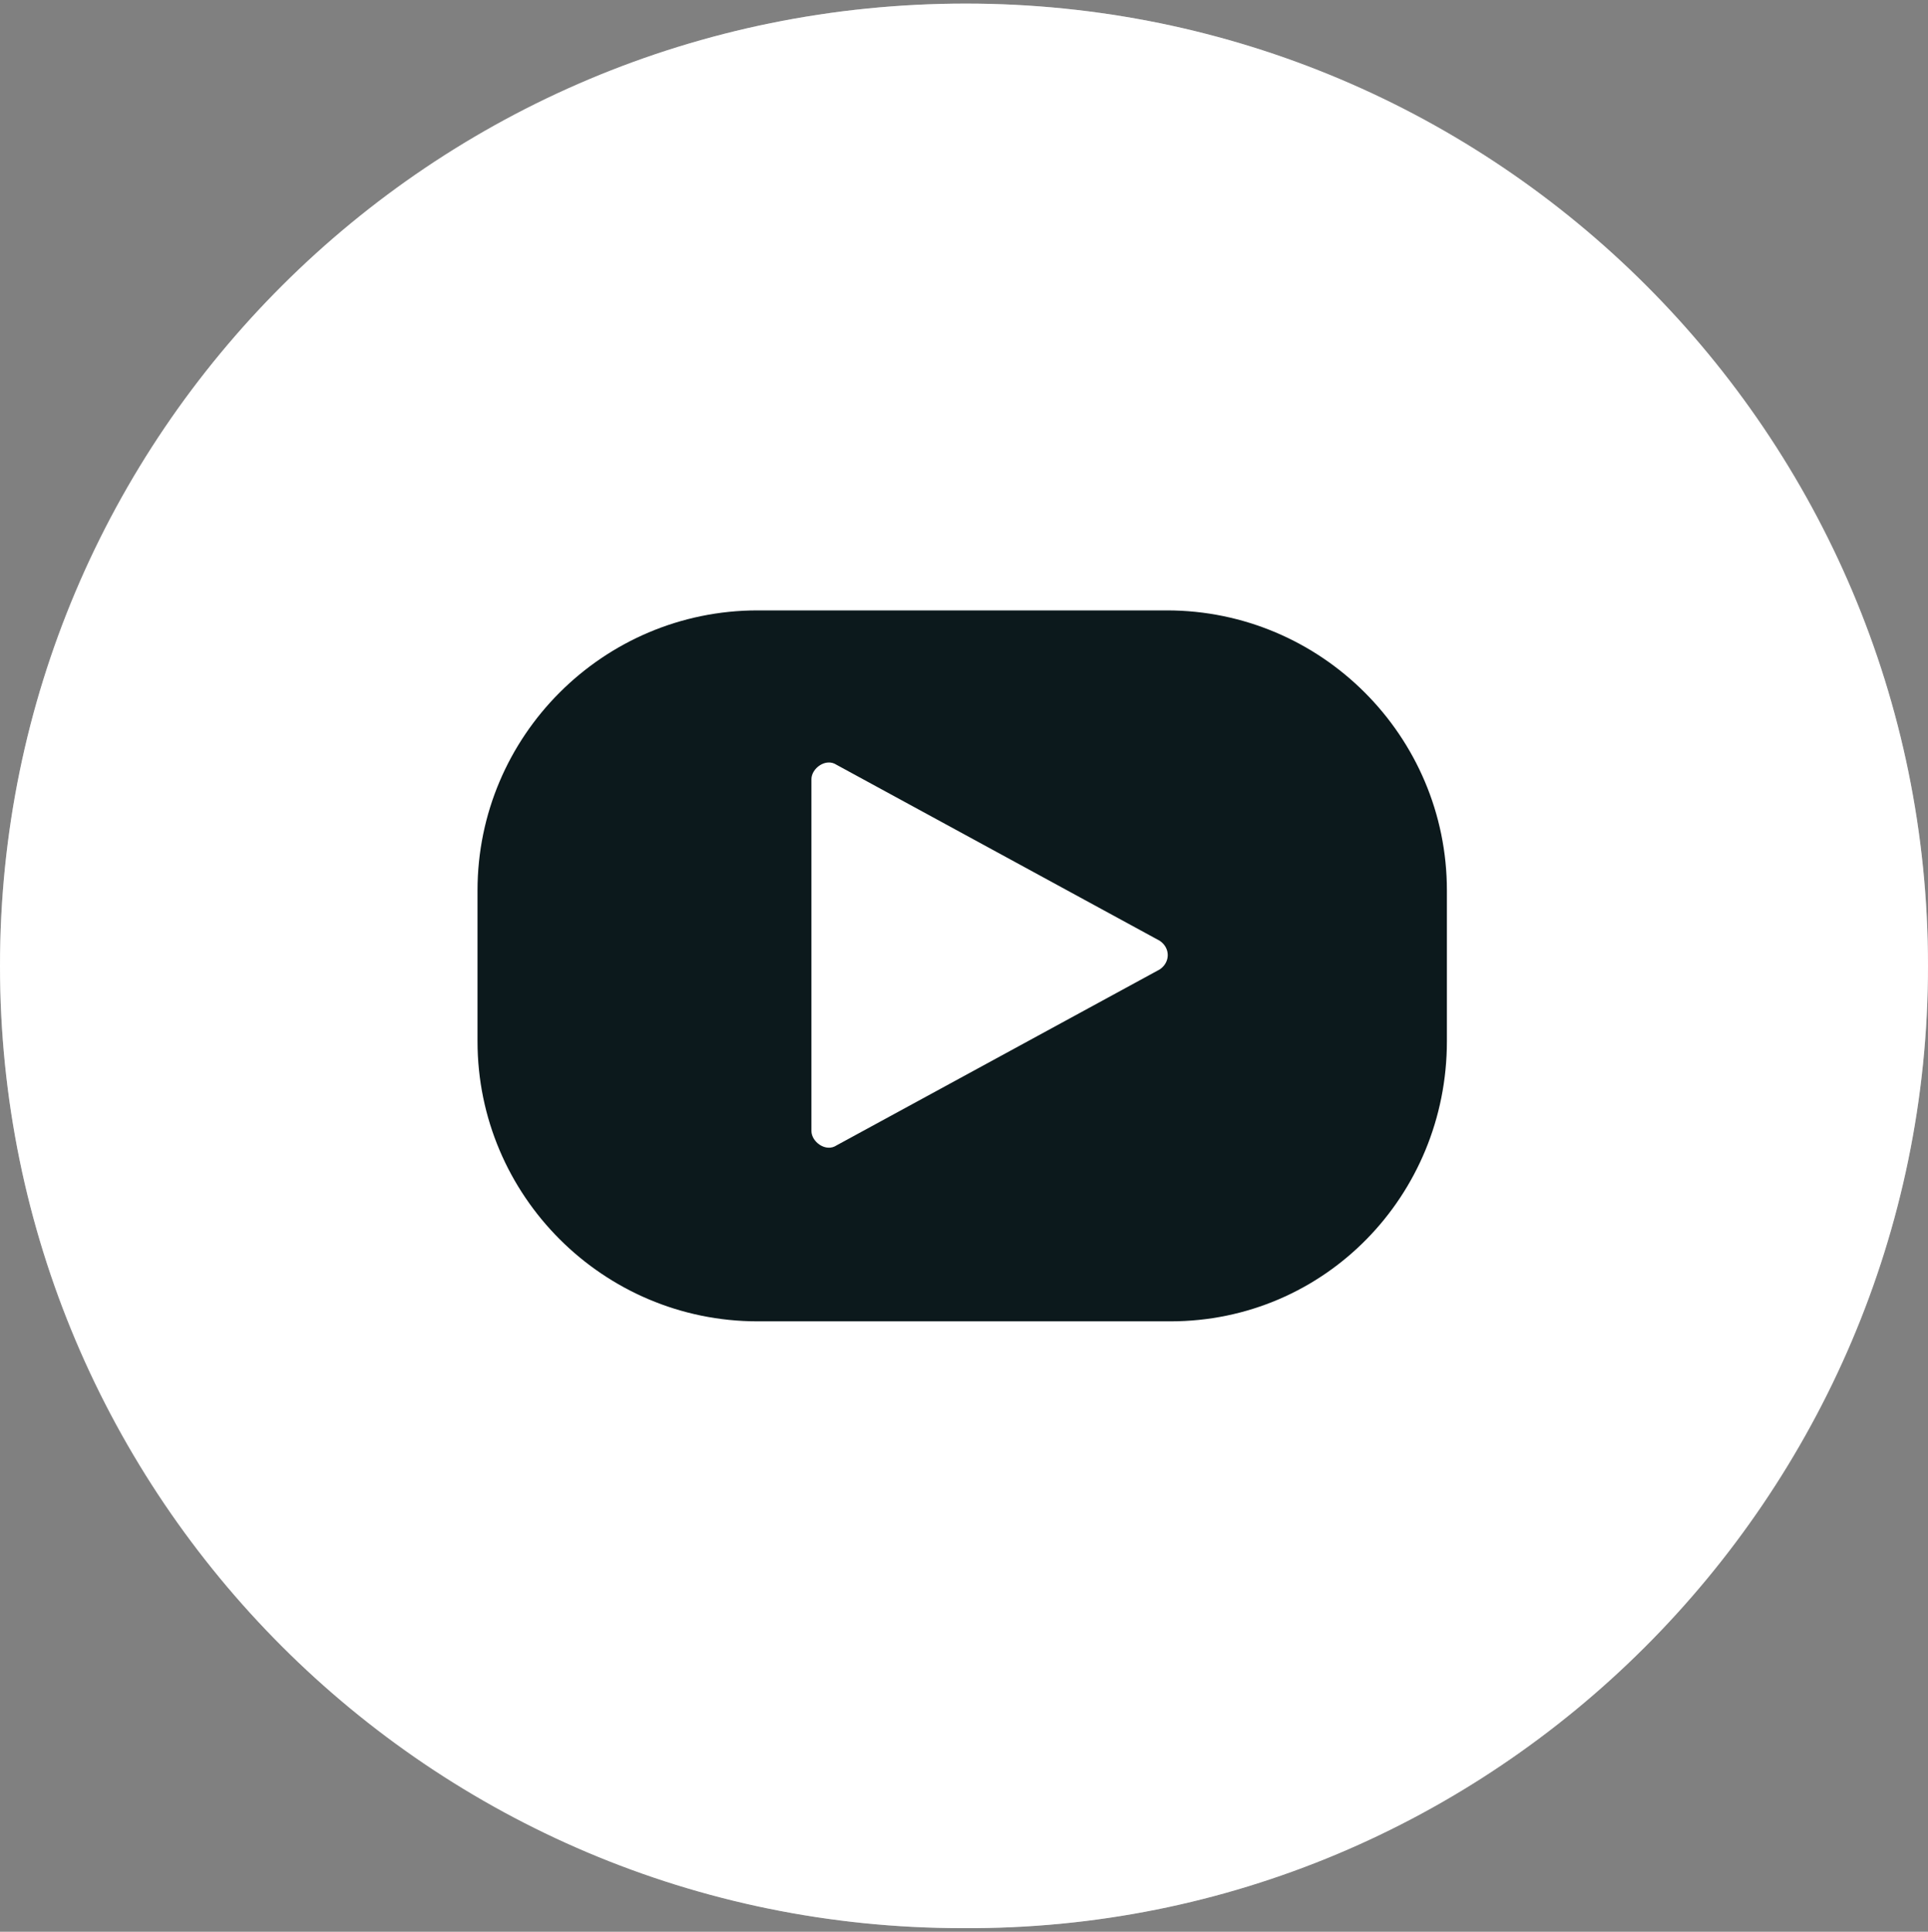
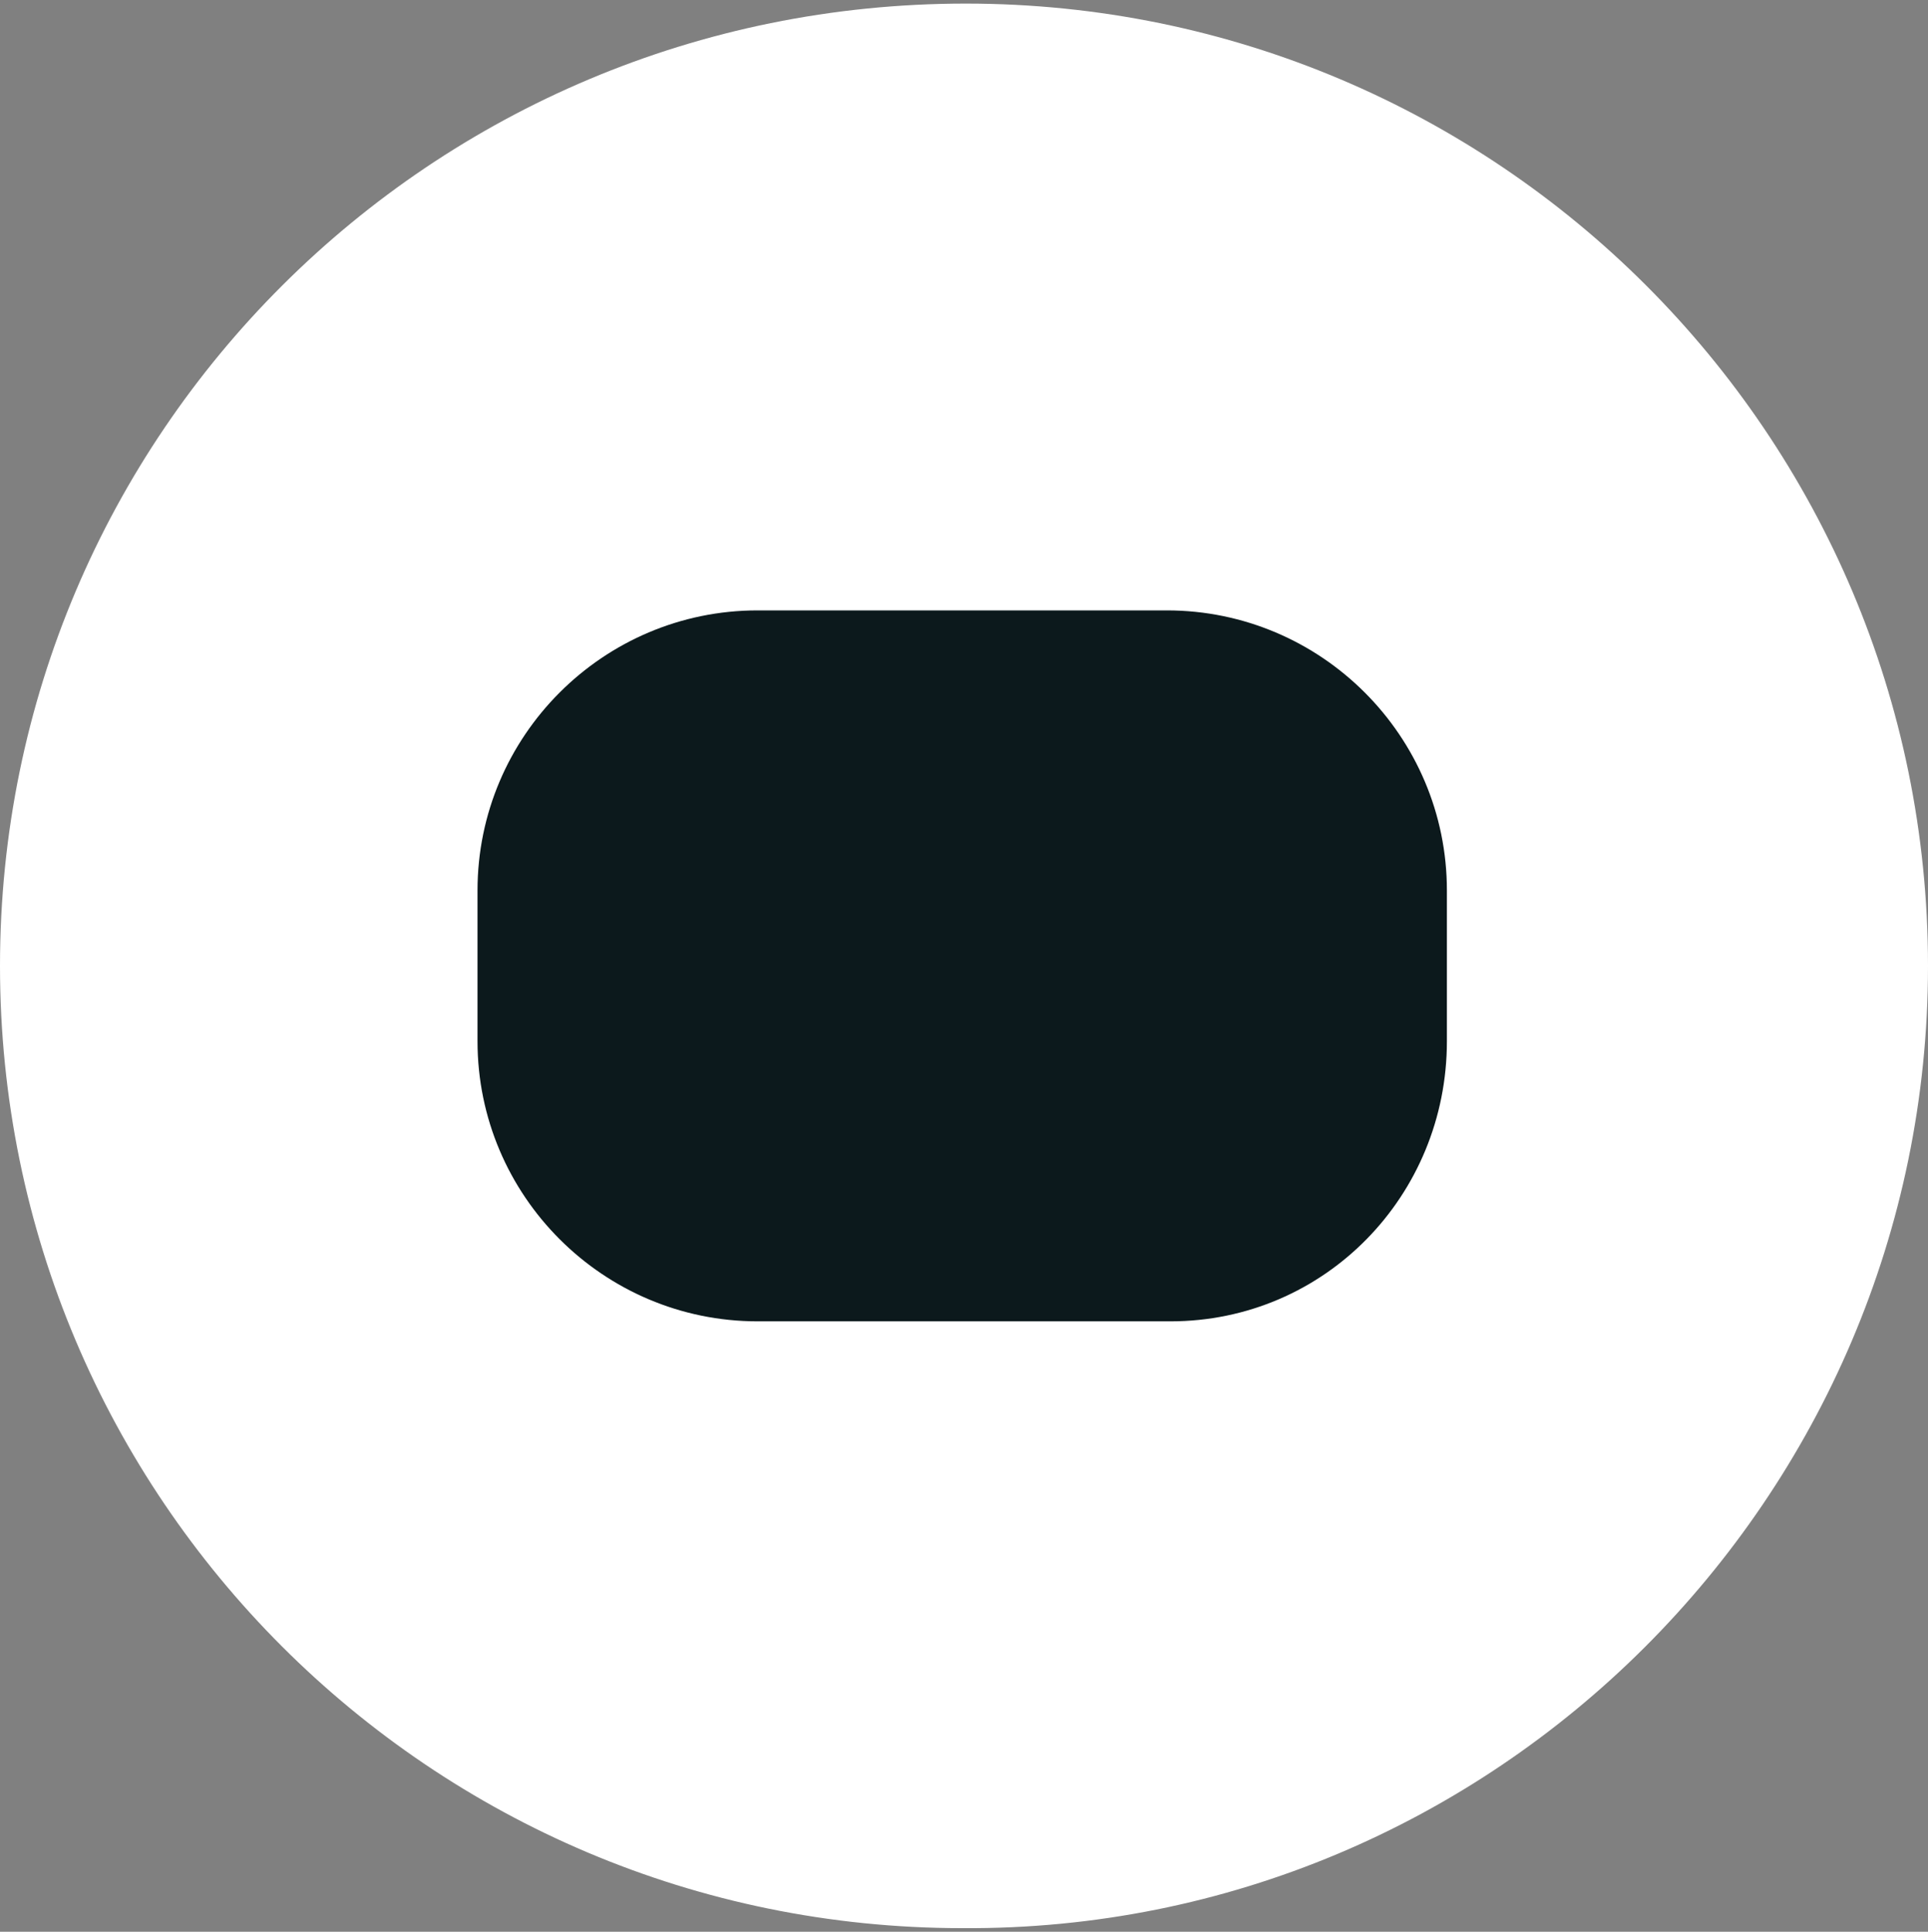
<svg xmlns="http://www.w3.org/2000/svg" version="1.1" id="Layer_2" x="0px" y="0px" viewBox="0 0 53.7 53.8" style="enable-background:new 0 0 53.7 53.8;" xml:space="preserve">
  <rect x="0" y="0" width="53.7" height="53.8" fill="#808080" stroke="none" />
  <style type="text/css">
	.st0{fill:#AEAEAF;}
	.st1{fill:#FFFFFF;}
	.st2{fill:#0C191C;}
</style>
  <g>
    <g>
-       <path id="XMLID_1_" class="st0" d="M53.7,26.9c0-14.8-12-26.8-26.8-26.8C12,0.1,0,12.1,0,26.9c0,14.8,12,26.8,26.8,26.8    C41.6,53.8,53.7,41.7,53.7,26.9z" />
-     </g>
+       </g>
    <g>
      <path id="XMLID_52_" class="st1" d="M53.7,26.9c0-14.8-12-26.8-26.8-26.8C12,0.1,0,12.1,0,26.9c0,14.8,12,26.8,26.8,26.8    C41.6,53.8,53.7,41.7,53.7,26.9z" />
      <path class="st2" d="M32.6,36.8H21.1c-4.3,0-7.8-3.5-7.8-7.8v-4.2c0-4.3,3.5-7.8,7.8-7.8h11.4c4.3,0,7.8,3.5,7.8,7.8v4.2    C40.3,33.3,36.9,36.8,32.6,36.8z" />
-       <path class="st1" d="M32.3,27l-9,4.9c-0.3,0.2-0.7-0.1-0.7-0.4l0-9.8c0-0.3,0.4-0.6,0.7-0.4l9,4.9C32.6,26.4,32.6,26.8,32.3,27z" />
    </g>
  </g>
</svg>